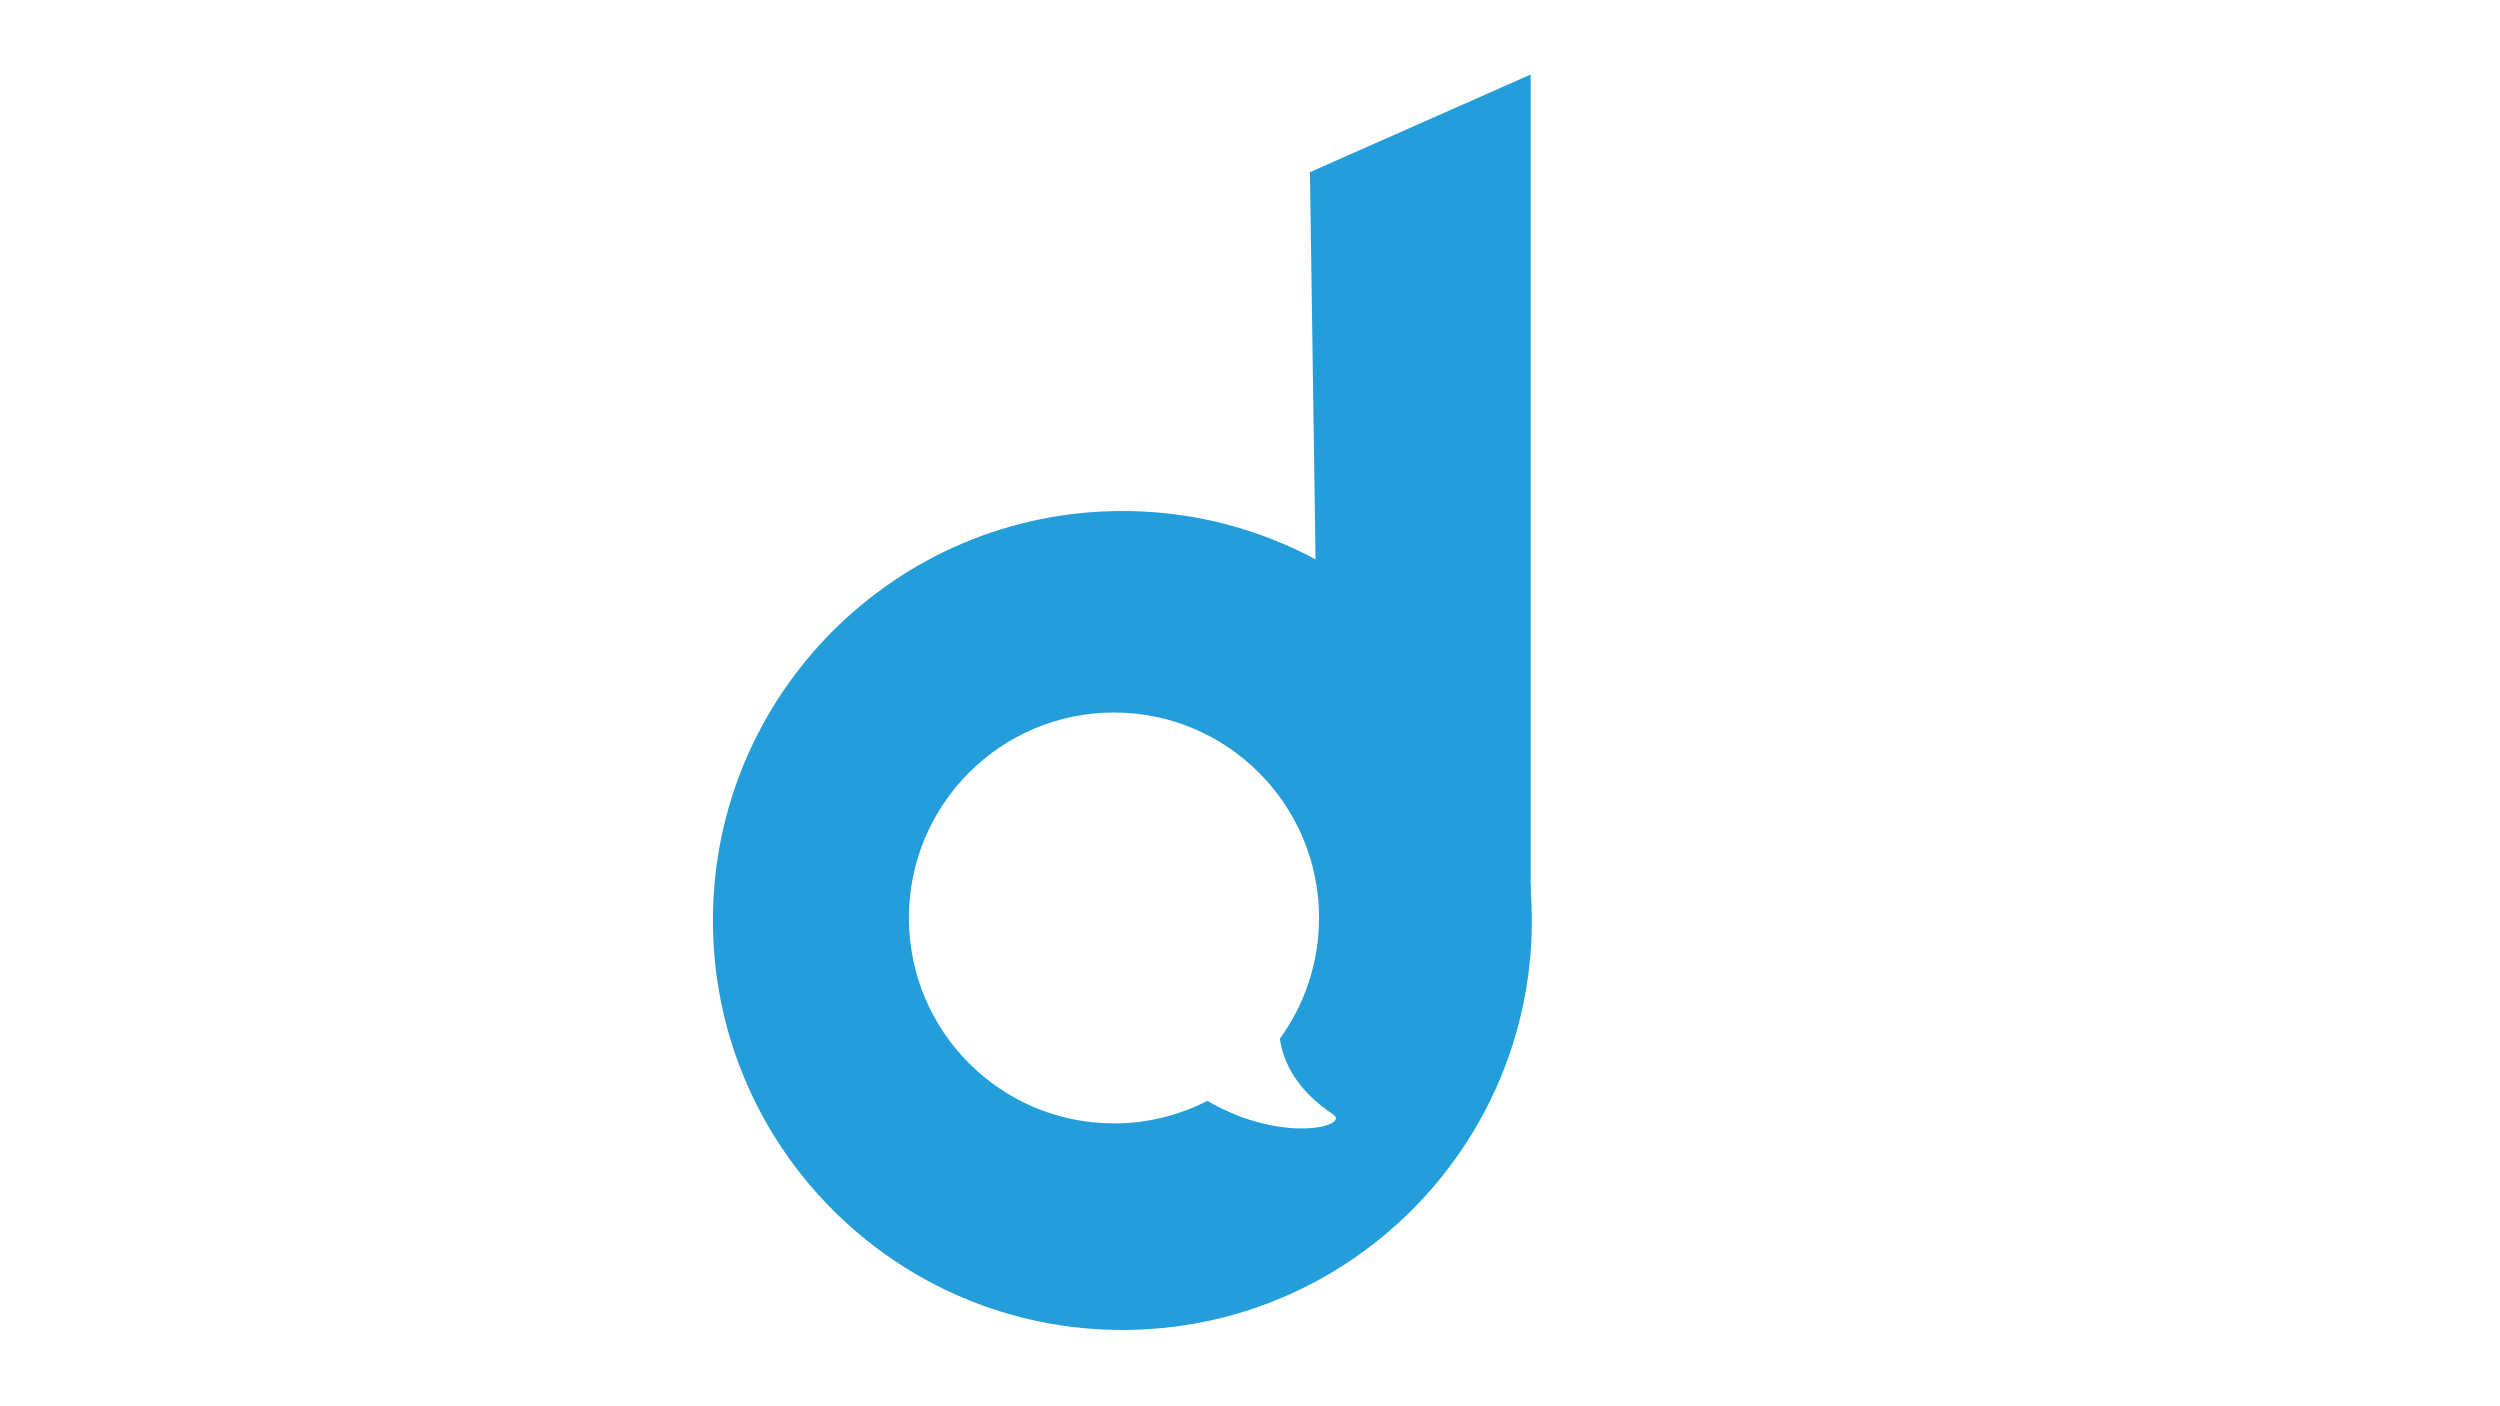
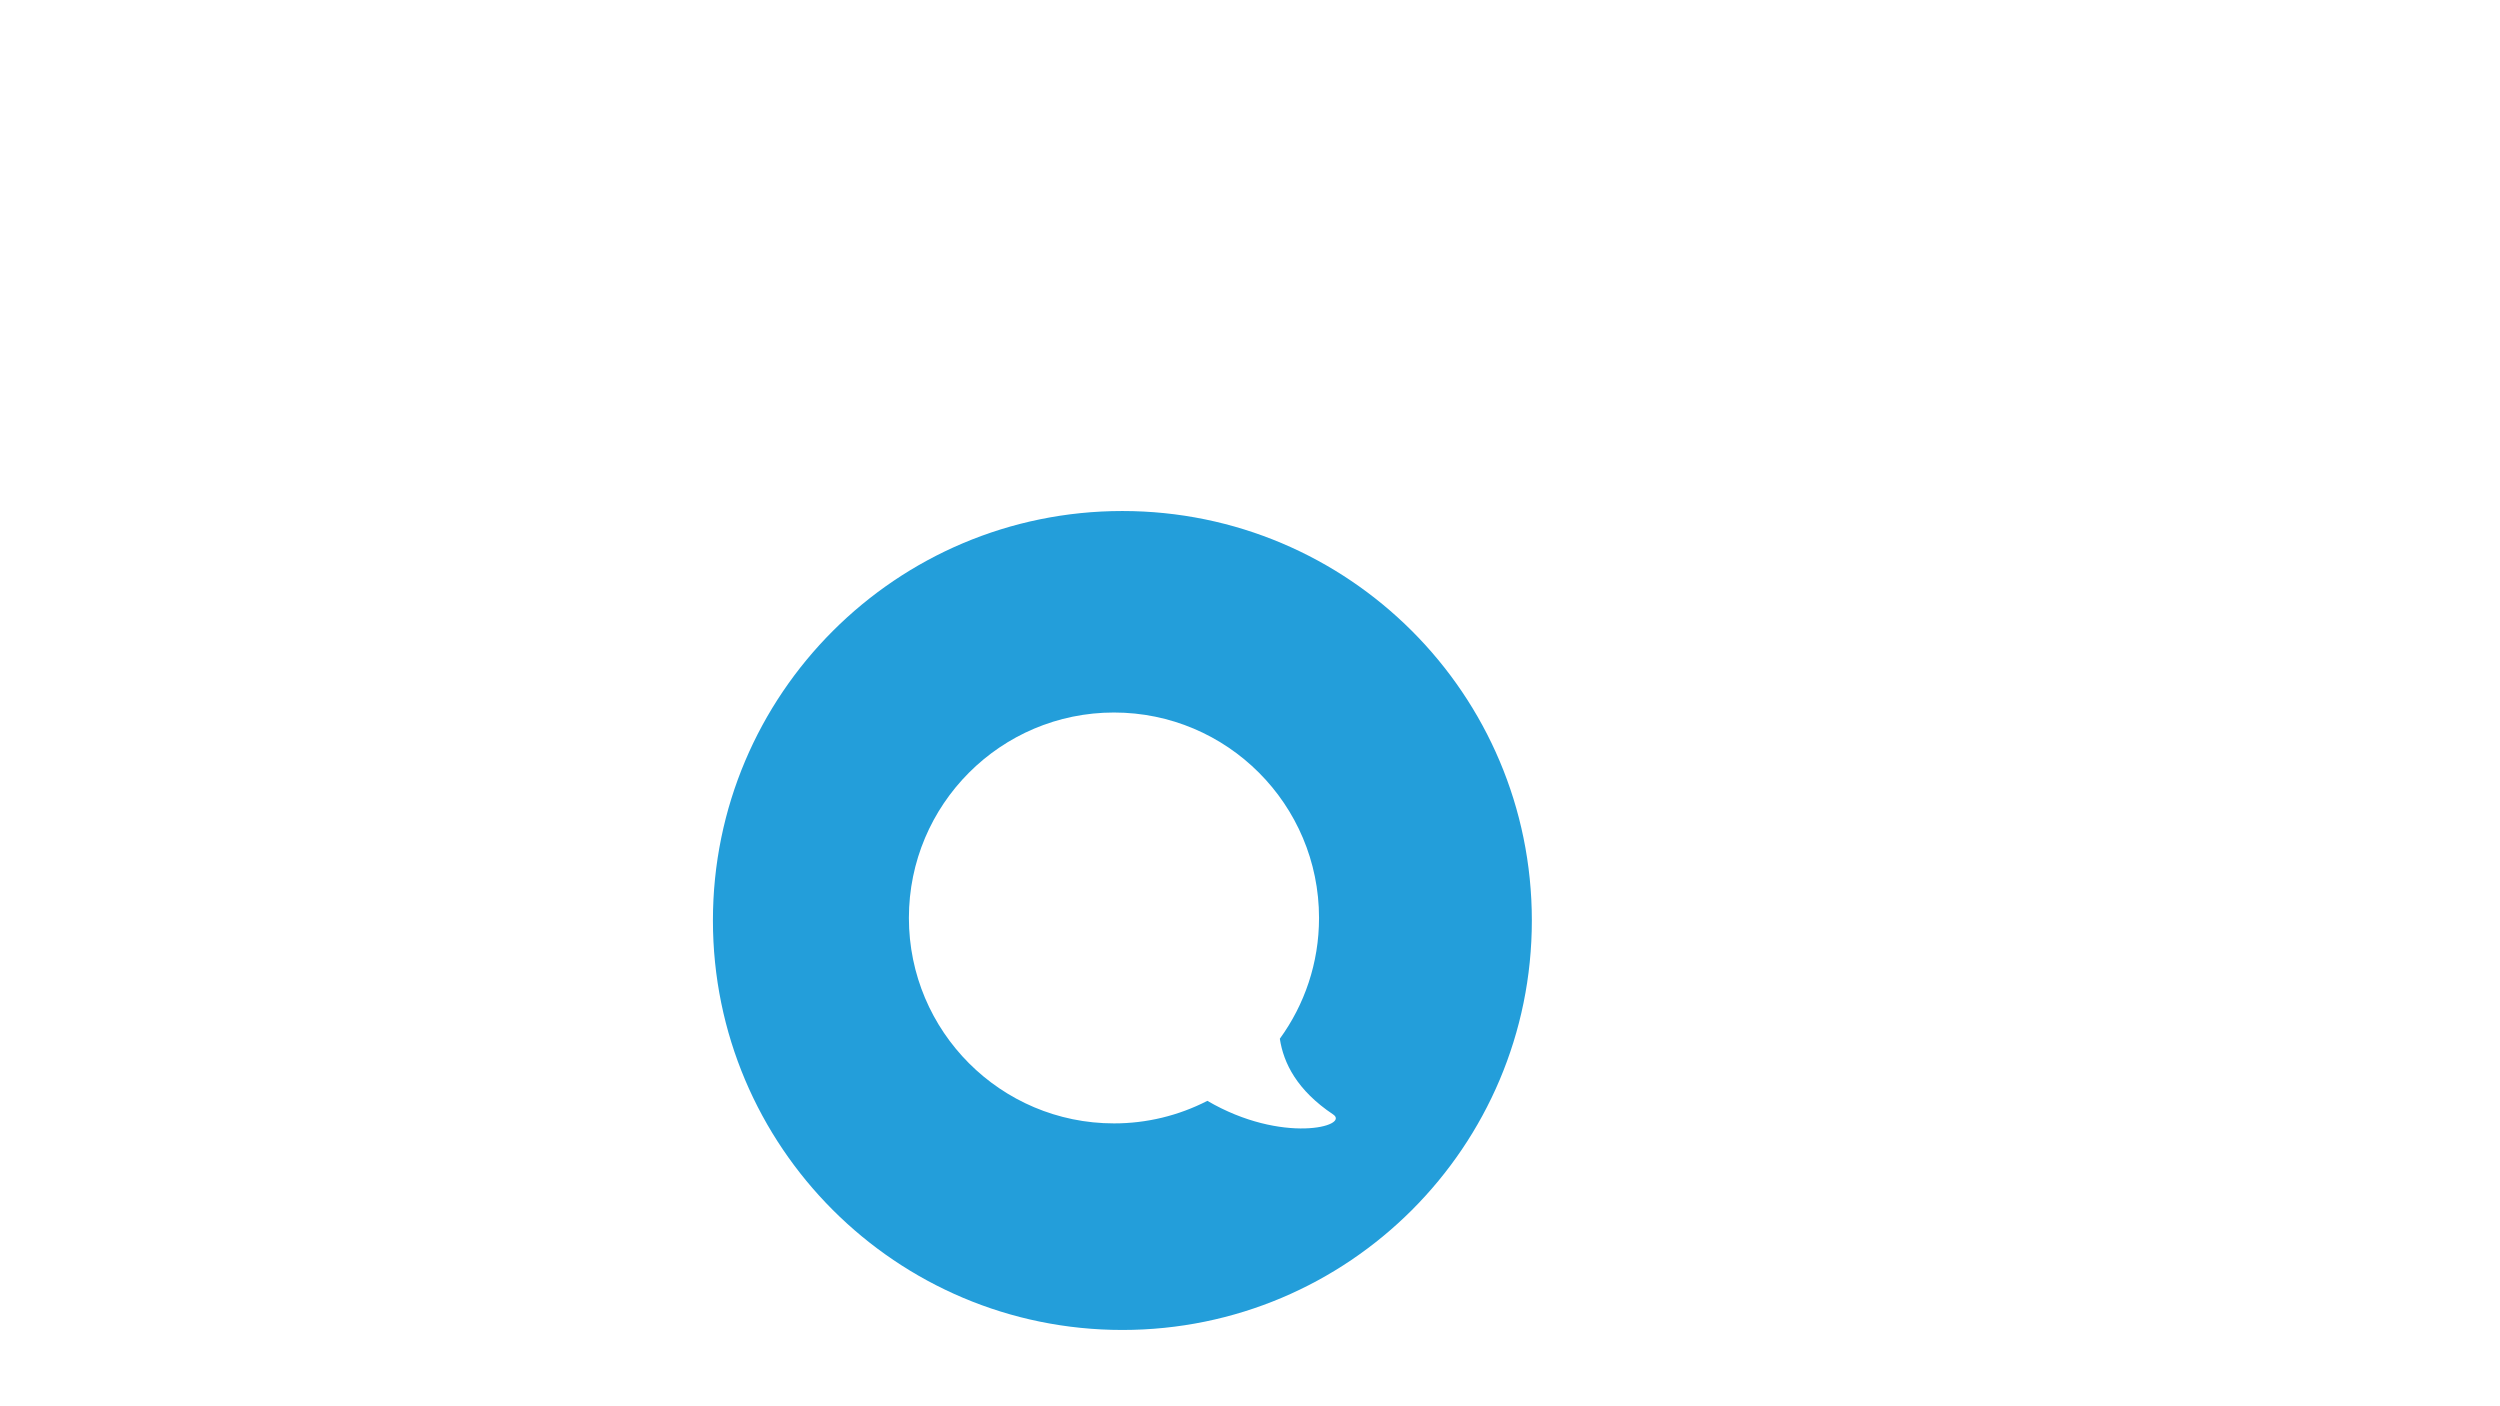
<svg xmlns="http://www.w3.org/2000/svg" version="1.1" id="Layer_1" x="0px" y="0px" viewBox="0 0 1366 768" style="enable-background:new 0 0 1366 768;" xml:space="preserve">
  <style type="text/css">
	.st0{fill:#239EDA;}
</style>
  <g>
-     <polygon class="st0" points="715.76,94.07 836.34,40.72 836.34,422.32 836.34,488.7 825.91,537.63 719.52,354.9  " />
    <path class="st0" d="M613.27,279.22c-123.56,0-223.73,100.17-223.73,223.73S489.7,726.69,613.27,726.69S837,626.52,837,502.95   S736.83,279.22,613.27,279.22z M659.71,601.5c-15.79,8.11-33.28,12.34-51.03,12.32c-61.89,0-112.06-50.25-112.06-112.25   c0-61.99,50.17-112.25,112.05-112.25s112.05,50.25,112.05,112.25c0,24.66-7.96,47.46-21.42,65.99c2.01,13.36,9.43,28.21,29.1,41.35   C737.92,615.27,700.66,625.43,659.71,601.5z" />
  </g>
</svg>